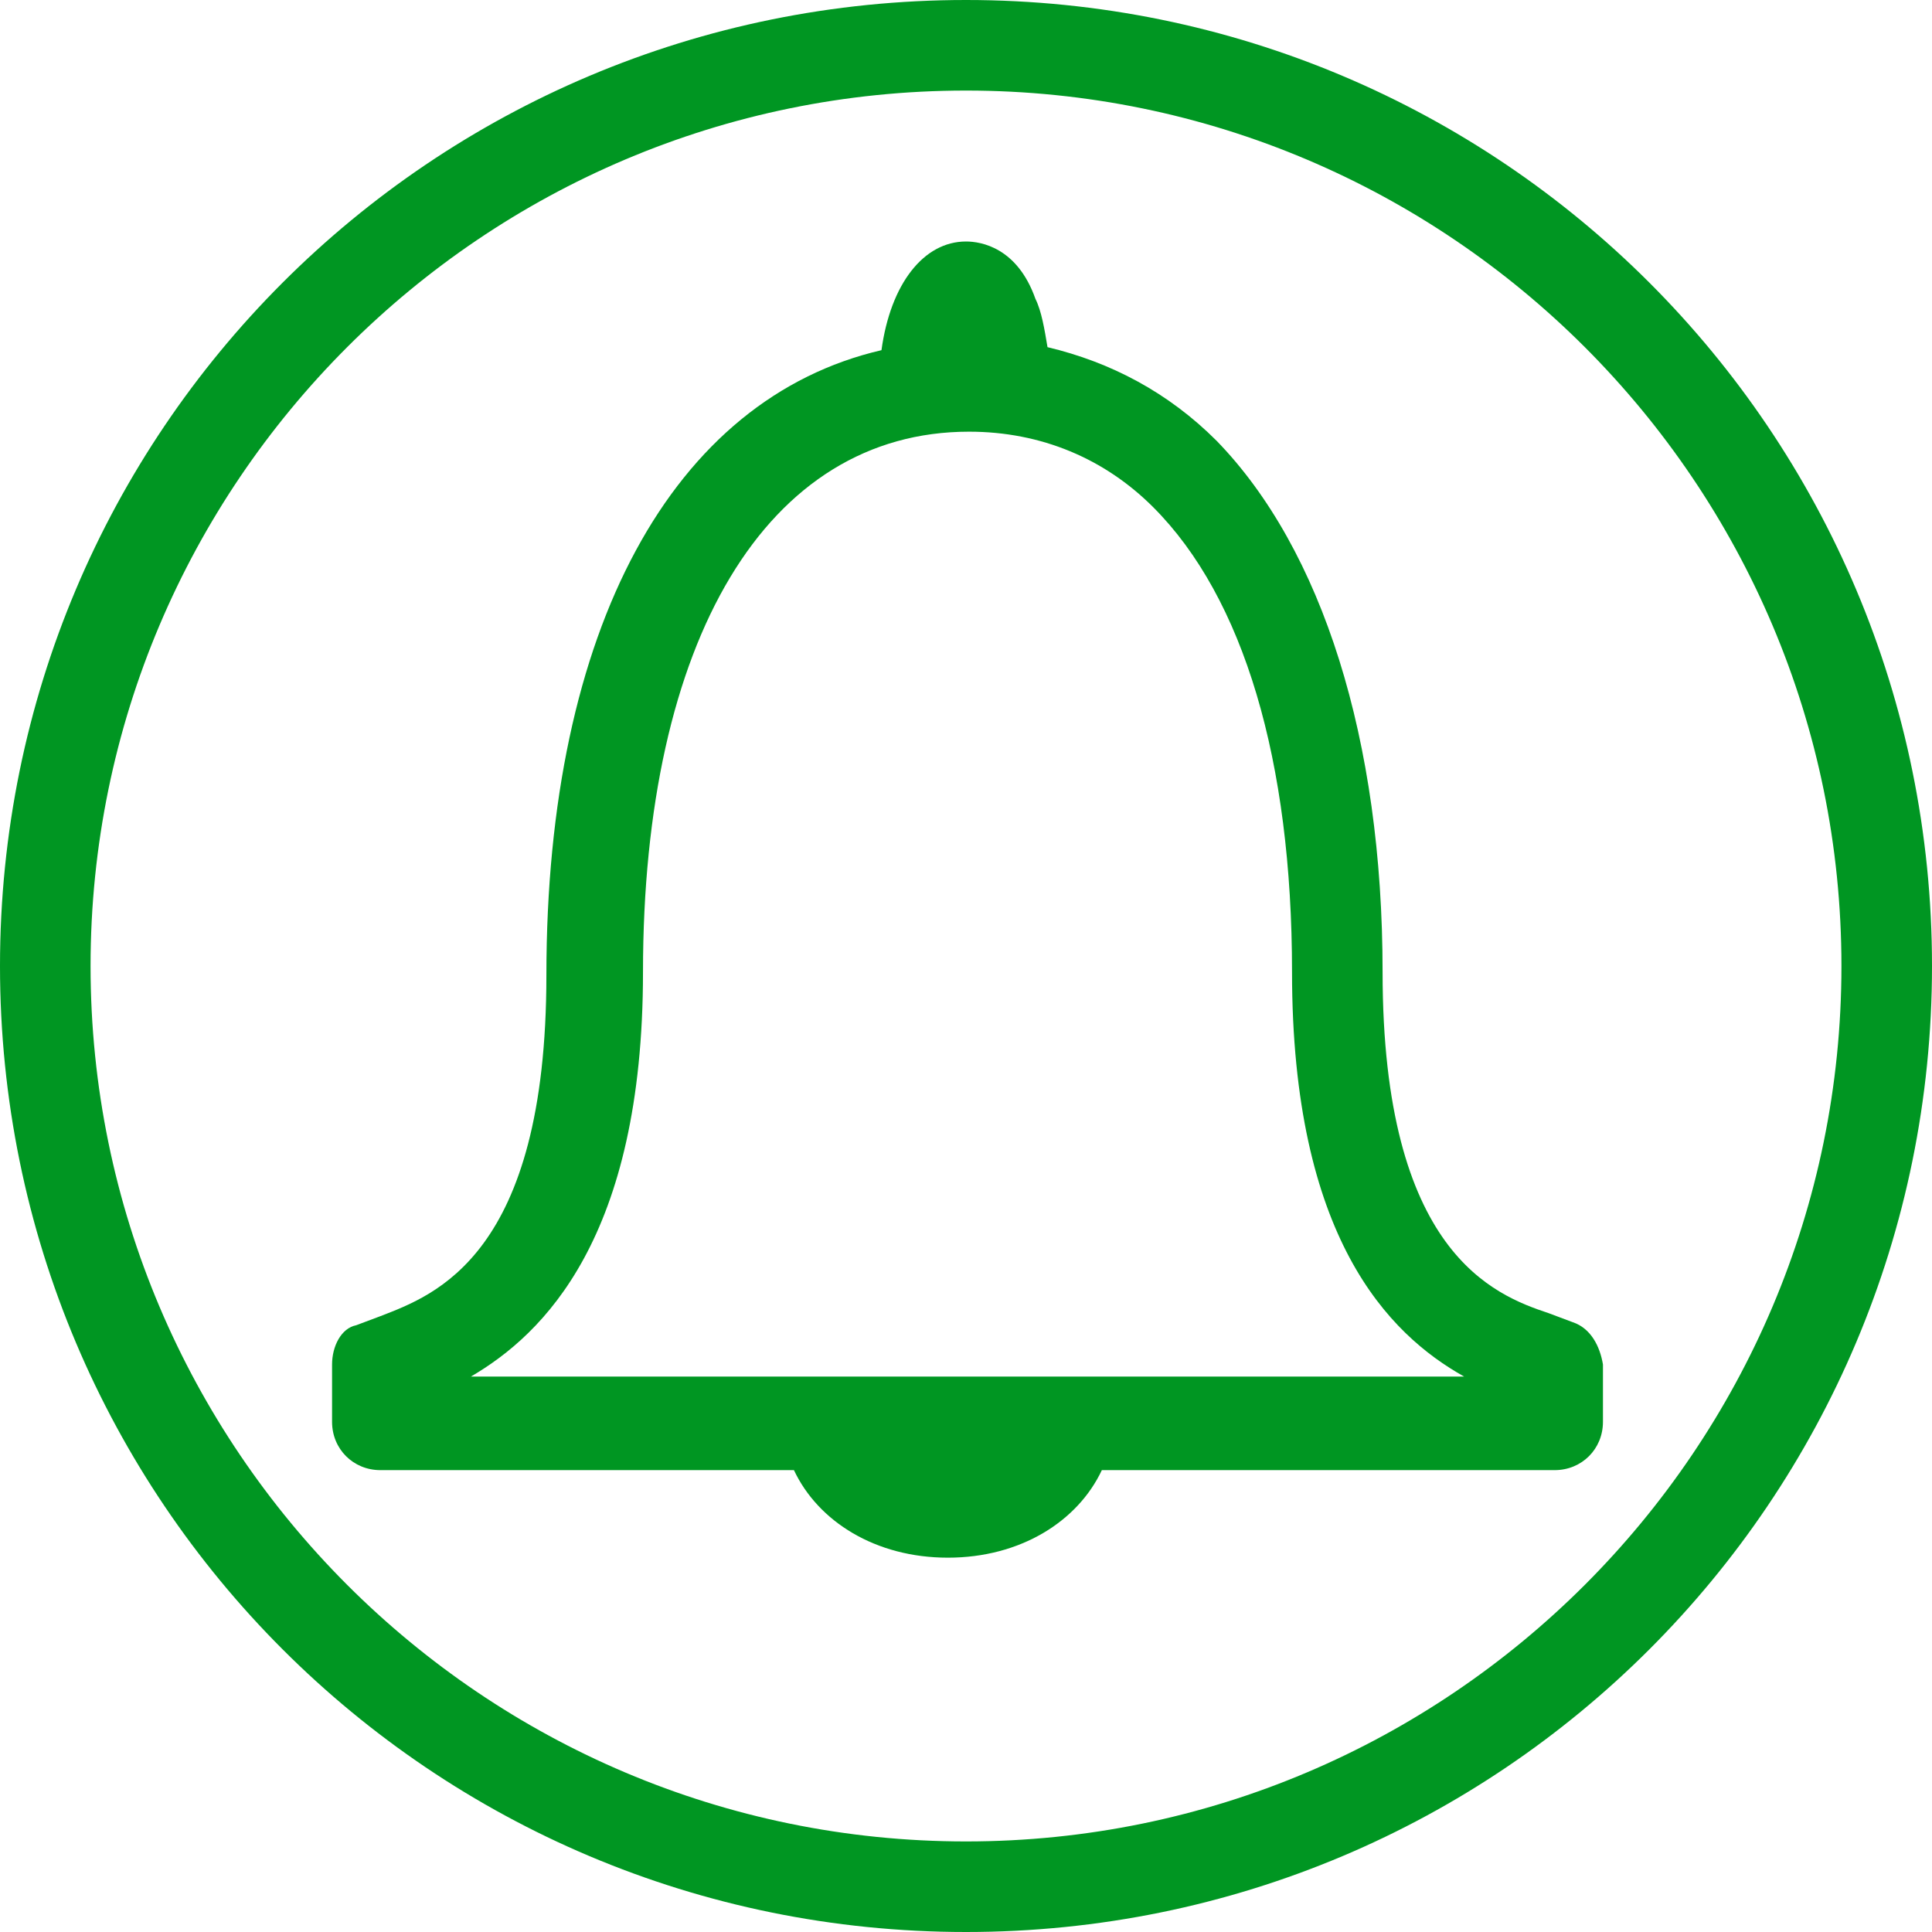
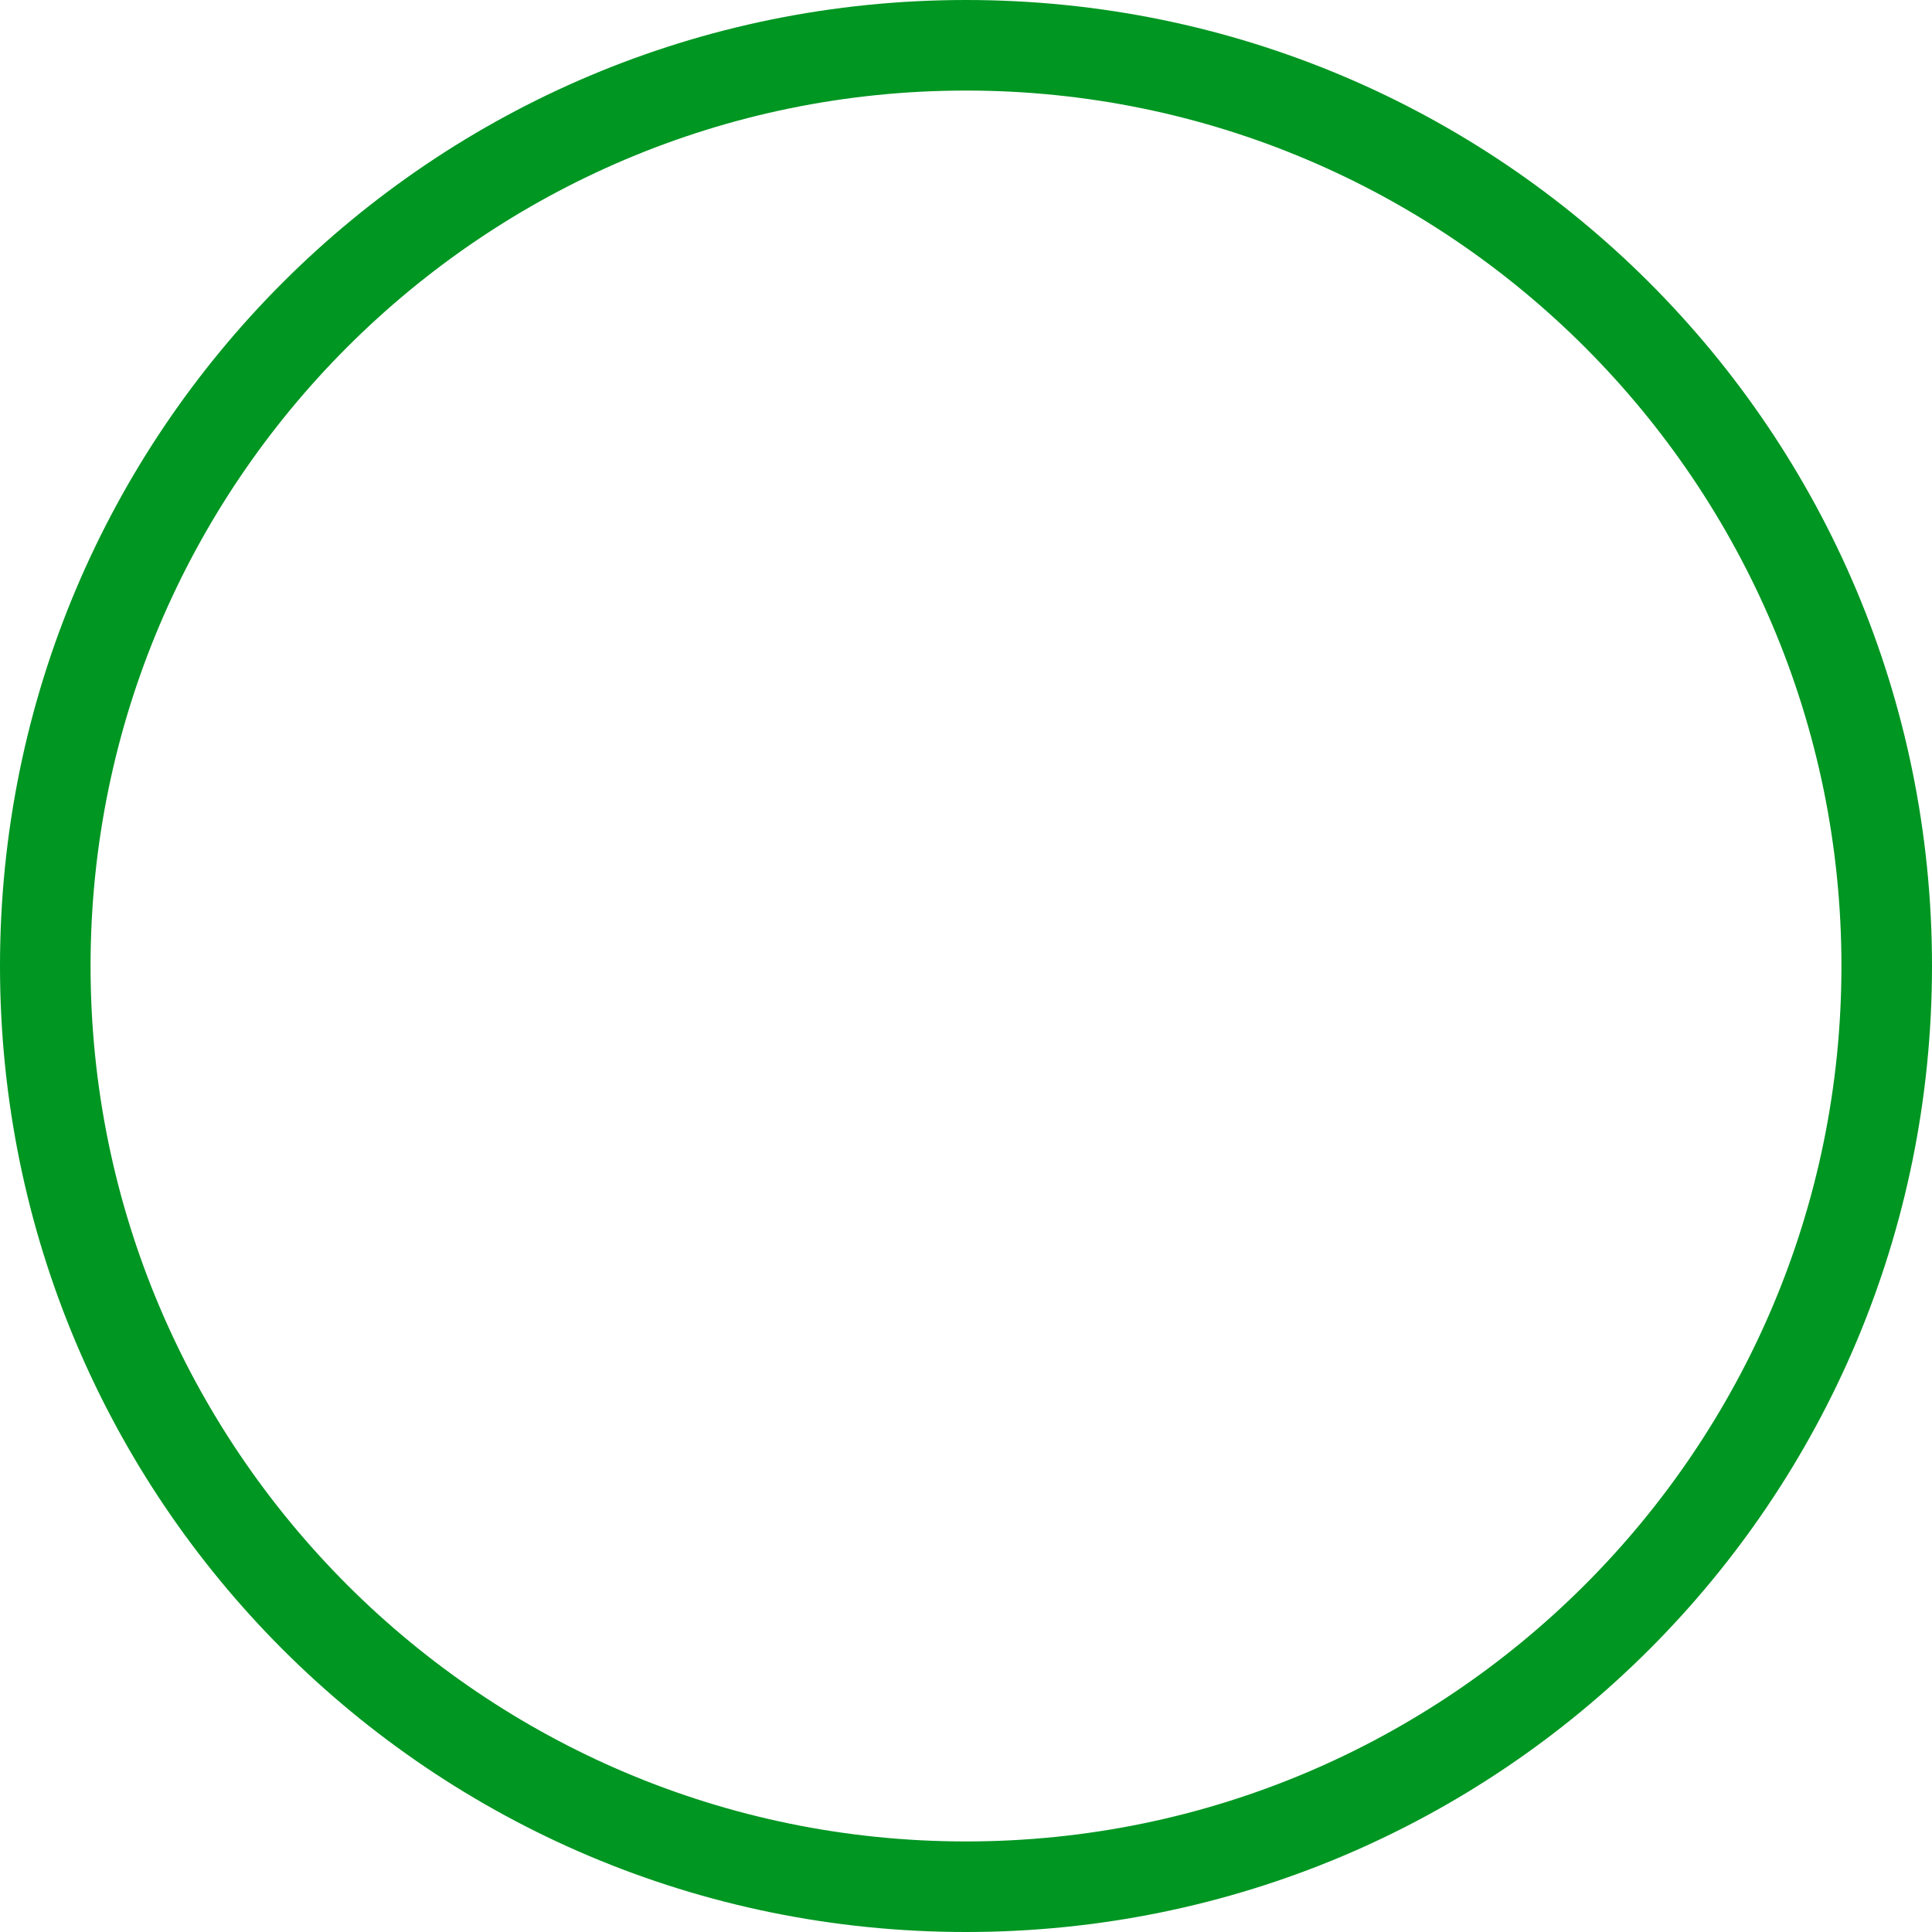
<svg xmlns="http://www.w3.org/2000/svg" version="1.1" id="Layer_1" x="0px" y="0px" width="64px" height="64px" viewBox="0 0 64 64" style="enable-background:new 0 0 64 64;" xml:space="preserve">
  <style type="text/css">
	.st0{fill:#009622;}
</style>
  <path class="st0" d="M32,3c16,0,29,13,29,29S48,61,32,61S3,48,3,32S16,3,32,3 M32,0C14.3,0,0,14.3,0,32s14.3,32,32,32s32-14.3,32-32  S49.7,0,32,0L32,0z" />
-   <path class="st0" d="M52.1,43.8l-0.8-0.3c-1.8-0.6-5.5-2-5.5-11.3c0-7.7-2-14-5.5-17.6c-1.6-1.6-3.5-2.6-5.6-3.1  c-0.1-0.6-0.2-1.2-0.4-1.6C33.7,8.2,32.5,8,32,8c-1.4,0-2.5,1.4-2.8,3.6c-6.9,1.6-11.1,9.2-11.1,20.7c0,9.3-3.7,10.6-5.5,11.3  l-0.8,0.3C11.3,44,11,44.6,11,45.2v1.9c0,0.9,0.7,1.6,1.6,1.6h13.7c0.8,1.7,2.7,2.9,5.1,2.9c2.4,0,4.3-1.2,5.1-2.9h15  c0.9,0,1.6-0.7,1.6-1.6v-1.9C53,44.6,52.7,44,52.1,43.8z M15.6,45.6c2.4-1.4,5.7-4.6,5.7-13.4c0-11,4.1-17.9,10.8-17.9  c2.4,0,4.5,0.9,6.1,2.5c3,3,4.6,8.4,4.6,15.4v0c0,8.8,3.2,12,5.7,13.4H15.6z" />
</svg>